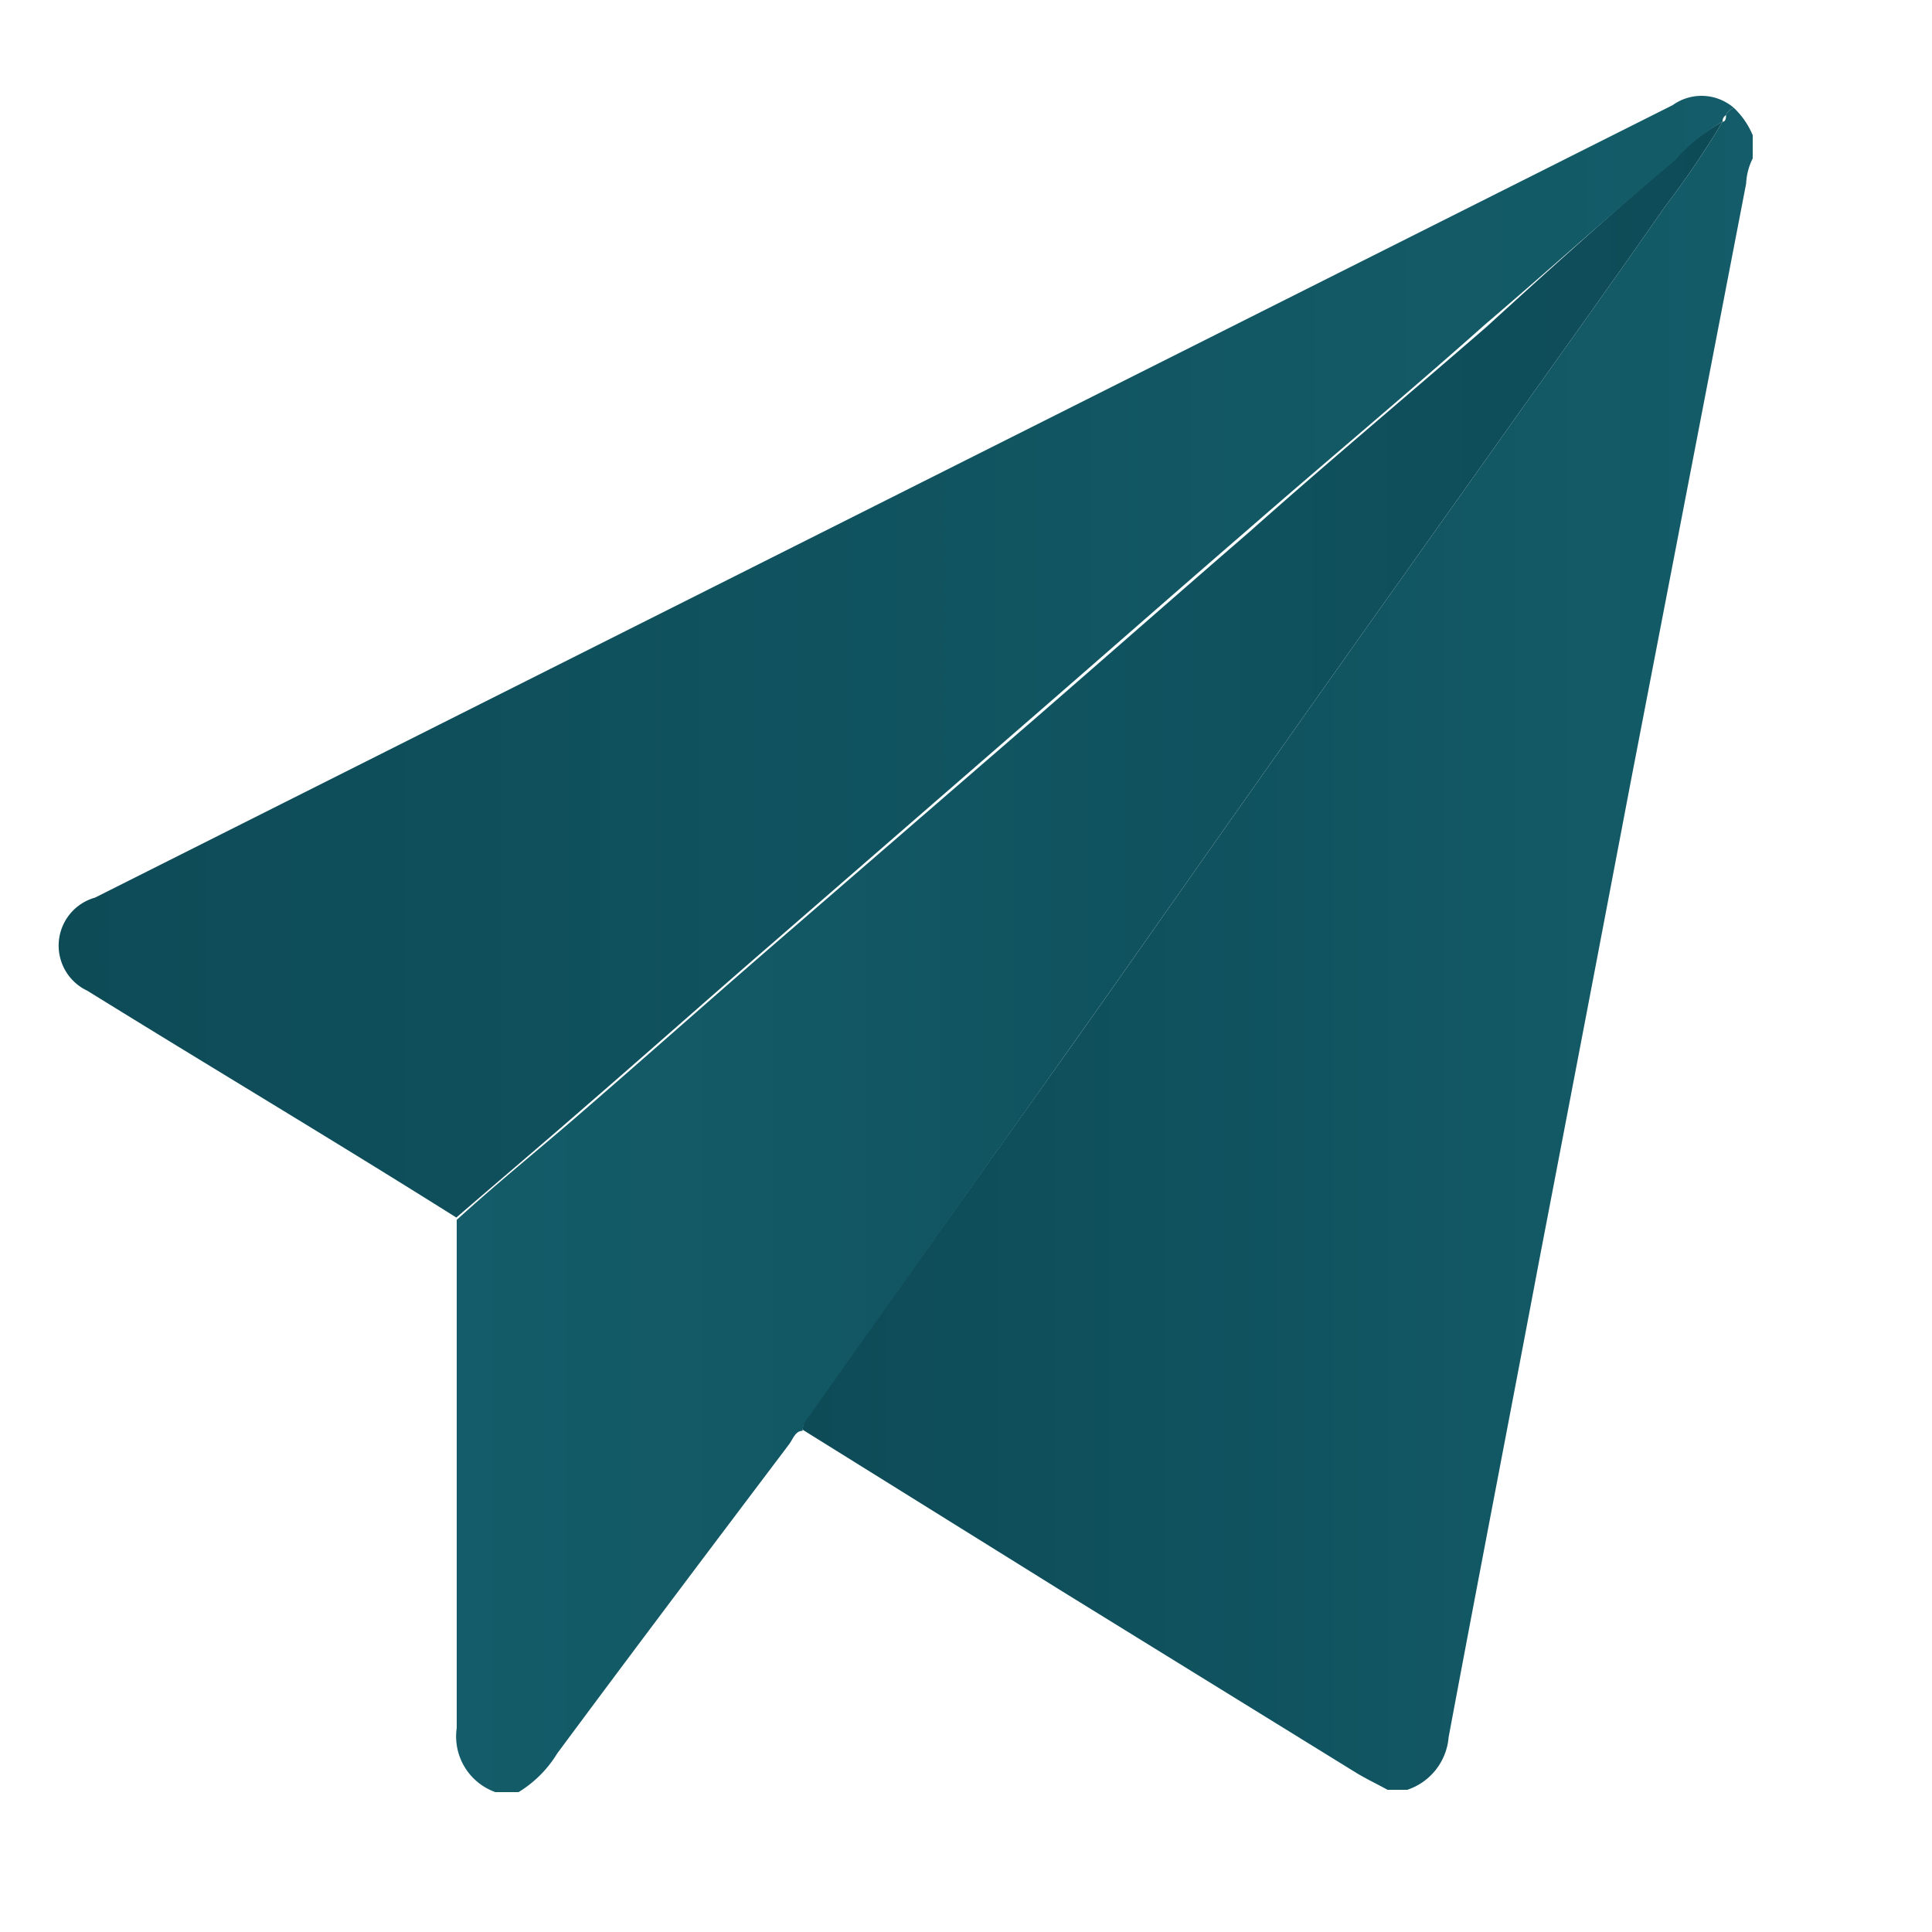
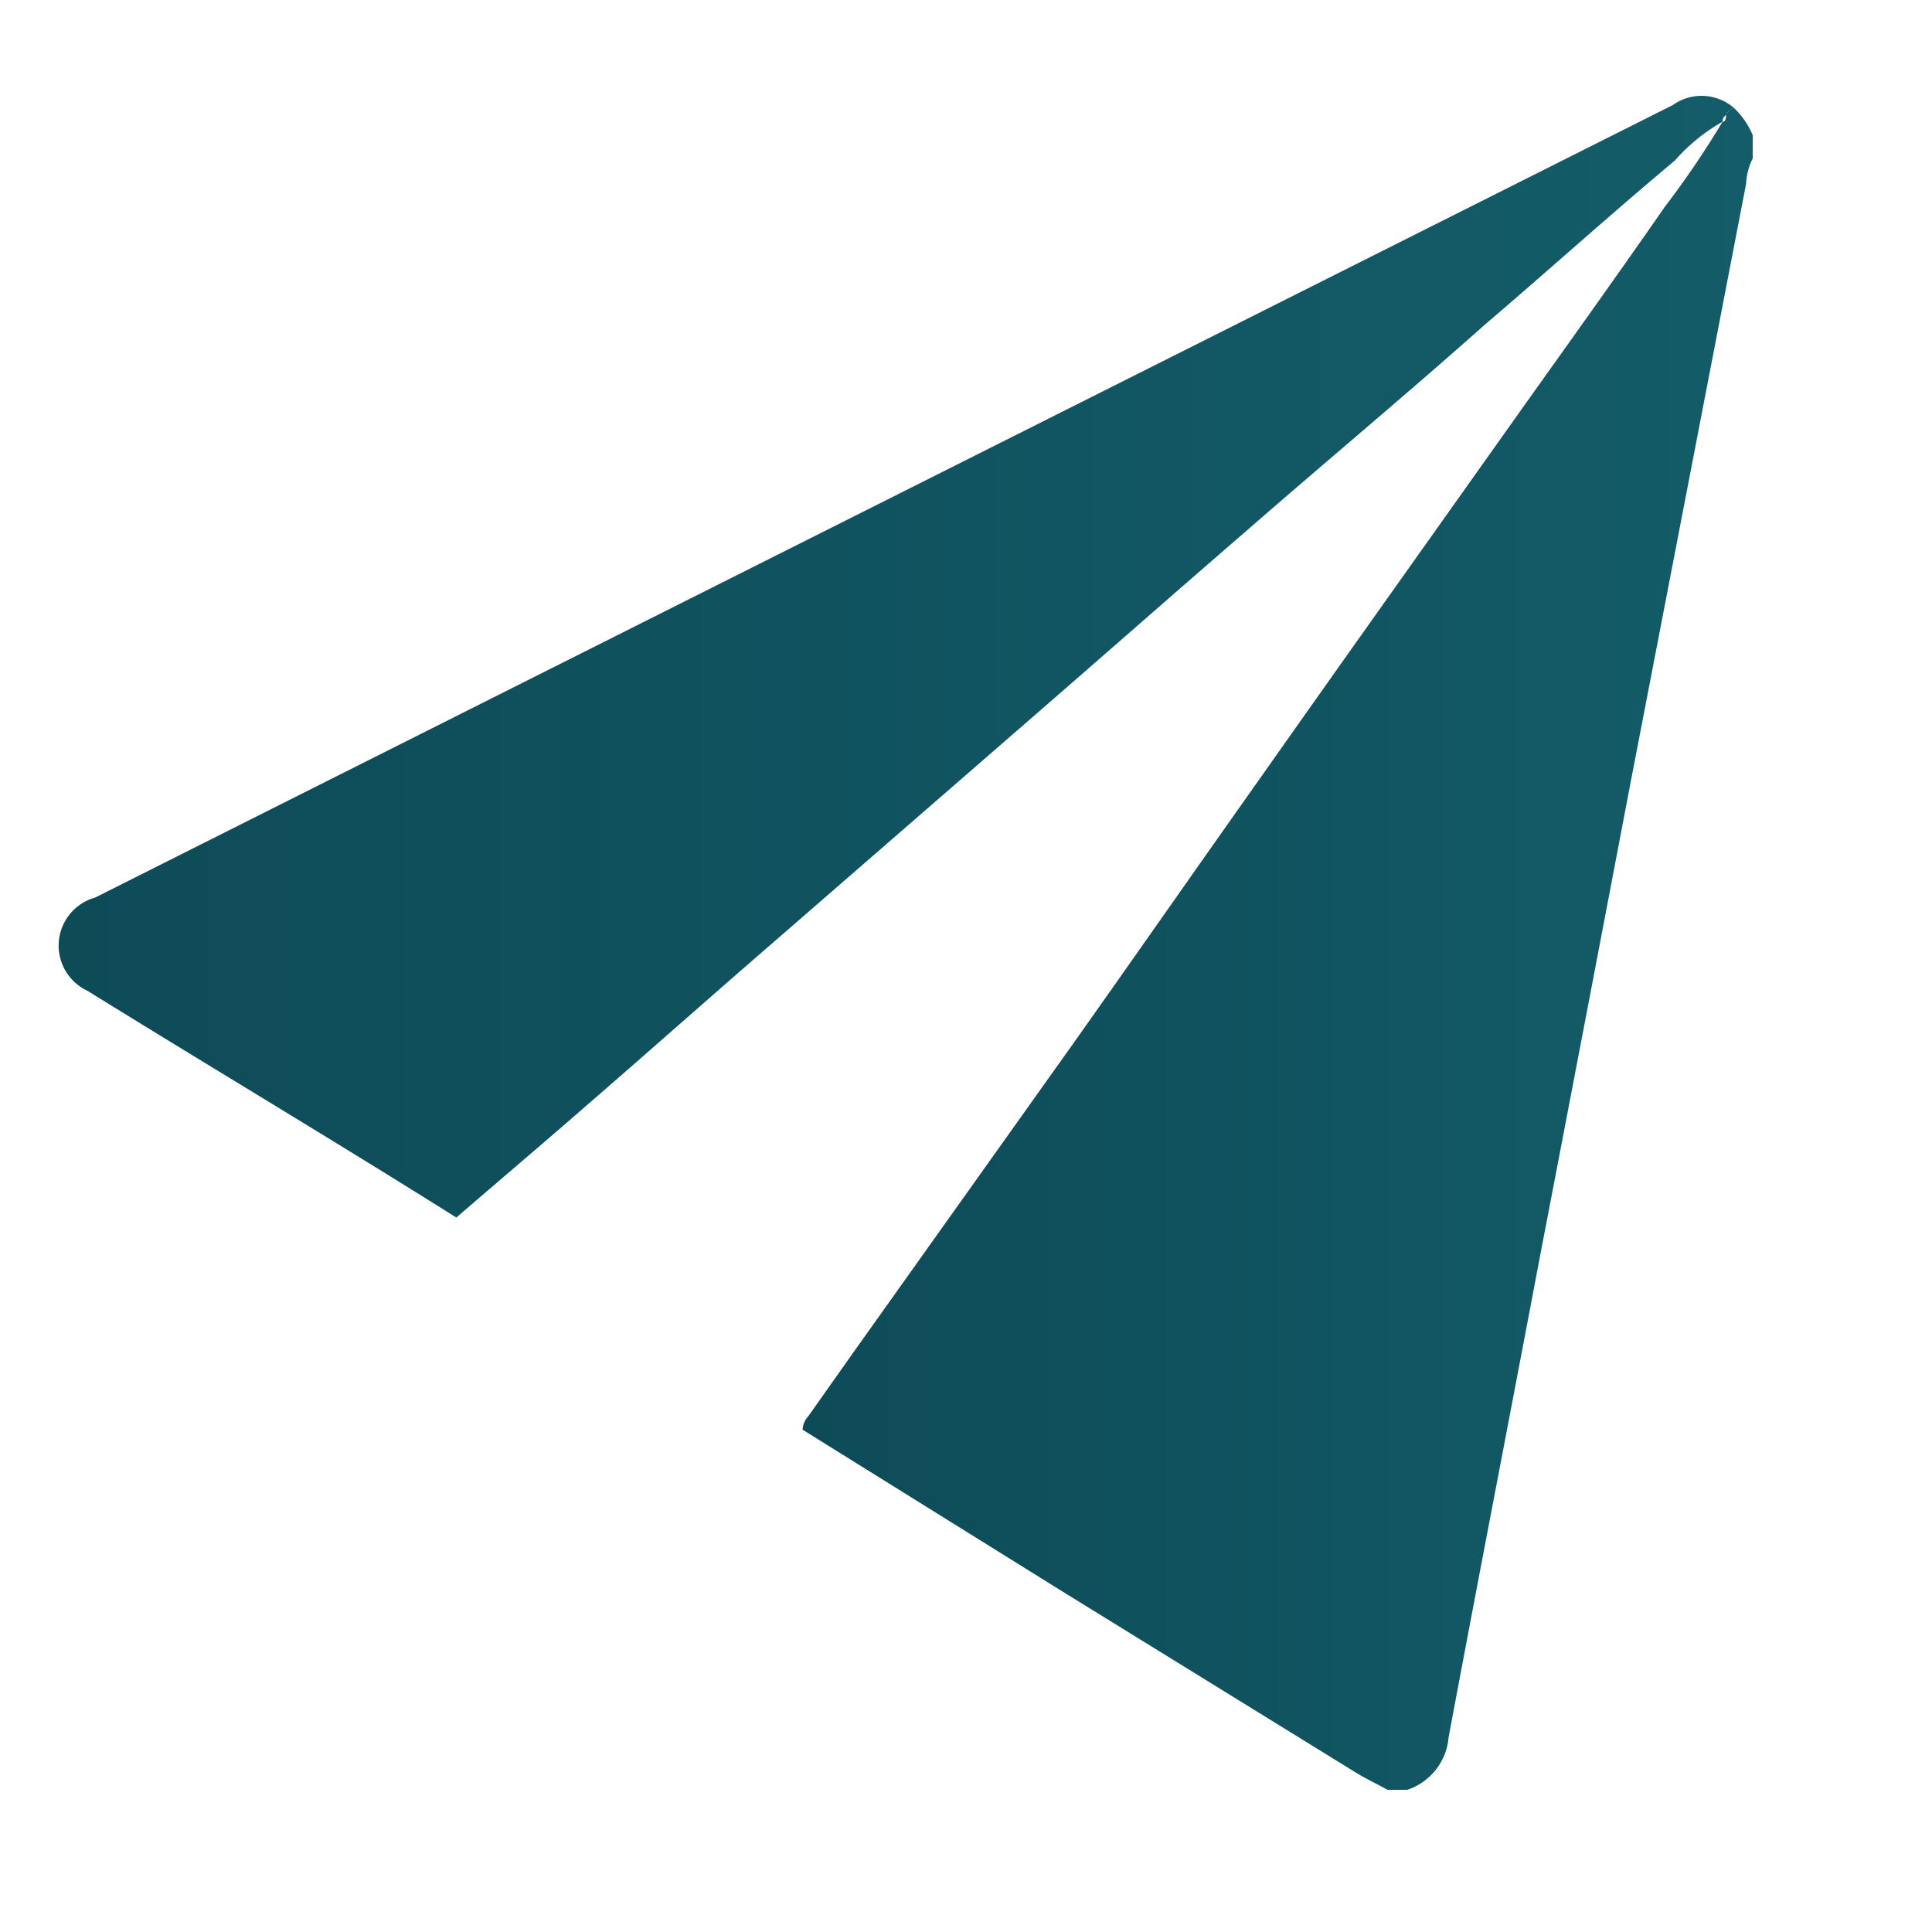
<svg xmlns="http://www.w3.org/2000/svg" xmlns:xlink="http://www.w3.org/1999/xlink" id="katman_1" data-name="katman 1" viewBox="0 0 50 50">
  <defs>
    <style>
                                        .guvenli-g-1 {
                                            fill: url(#Adsız_degrade_5);
                                        }
                                        .guvenli-g-2 {
                                            fill: url(#Adsız_degrade_8);
                                        }
                                        .cls-3 {
                                            fill: url(#Adsız_degrade_5-2);
                                        }
                                    </style>
    <linearGradient id="Adsız_degrade_5" x1="20.77" y1="24.55" x2="45.36" y2="24.55" gradientUnits="userSpaceOnUse">
      <stop offset="0" stop-color="#0d4b57" />
      <stop offset="1" stop-color="#145c69" />
    </linearGradient>
    <linearGradient id="Adsız_degrade_8" x1="11.78" y1="24.73" x2="44.58" y2="24.73" gradientUnits="userSpaceOnUse">
      <stop offset="0" stop-color="#145c69" />
      <stop offset="1" stop-color="#0d4b57" />
    </linearGradient>
    <linearGradient id="Adsız_degrade_5-2" x1="1.5" y1="16.99" x2="44.87" y2="16.99" xlink:href="#Adsız_degrade_5" />
  </defs>
  <path class="guvenli-g-1" d="M44.87,2.79a2.06,2.06,0,0,1,.49.71v.6a1.61,1.61,0,0,0-.17.65l-3,15.55q-1.17,6.15-2.35,12.29c-.78,4.13-1.58,8.25-2.35,12.37a1.57,1.57,0,0,1-1.07,1.36h-.51c-.29-.16-.59-.3-.86-.47L27.5,41.19,20.77,37a.56.56,0,0,1,.15-.35l1.13-1.6L27.78,27c1.6-2.26,3.19-4.54,4.79-6.8,2.21-3.14,4.44-6.27,6.66-9.4C40.51,9,41.81,7.19,43.08,5.36a23.83,23.83,0,0,0,1.5-2.21h0c.08,0,.09-.1.09-.17A.34.34,0,0,1,44.87,2.79Z" />
-   <path class="guvenli-g-2" d="M44.58,3.15a23.83,23.83,0,0,1-1.5,2.21C41.81,7.19,40.51,9,39.23,10.8c-2.22,3.13-4.45,6.26-6.66,9.4-1.6,2.26-3.19,4.54-4.79,6.8l-5.73,8.08-1.13,1.6a.56.56,0,0,0-.15.35c-.19,0-.25.22-.35.35-2,2.65-4,5.3-6,8a3,3,0,0,1-1,1h-.6a1.53,1.53,0,0,1-1-1.66c0-4.38,0-8.77,0-13.15,1.1-1,2.21-1.89,3.3-2.84,1.64-1.42,3.26-2.86,4.89-4.27l6.82-5.9c1.83-1.59,3.66-3.2,5.5-4.79,2-1.78,4.09-3.53,6.14-5.31C40.07,7,41.7,5.53,43.35,4.11A4.75,4.75,0,0,1,44.58,3.15Z" />
  <path class="cls-3" d="M44.58,3.15a4.75,4.75,0,0,0-1.23,1C41.7,5.53,40.07,7,38.43,8.4c-2,1.78-4.1,3.53-6.14,5.31-1.84,1.59-3.67,3.2-5.5,4.79L20,24.4c-1.63,1.41-3.25,2.85-4.89,4.27-1.09.95-2.2,1.89-3.3,2.84-3.18-2-6.37-3.9-9.55-5.87a1.29,1.29,0,0,1,.2-2.41l10.05-5.05L43.29,2.72a1.28,1.28,0,0,1,1.58.07.34.34,0,0,0-.2.19.18.18,0,0,0-.09.17Z" />
</svg>